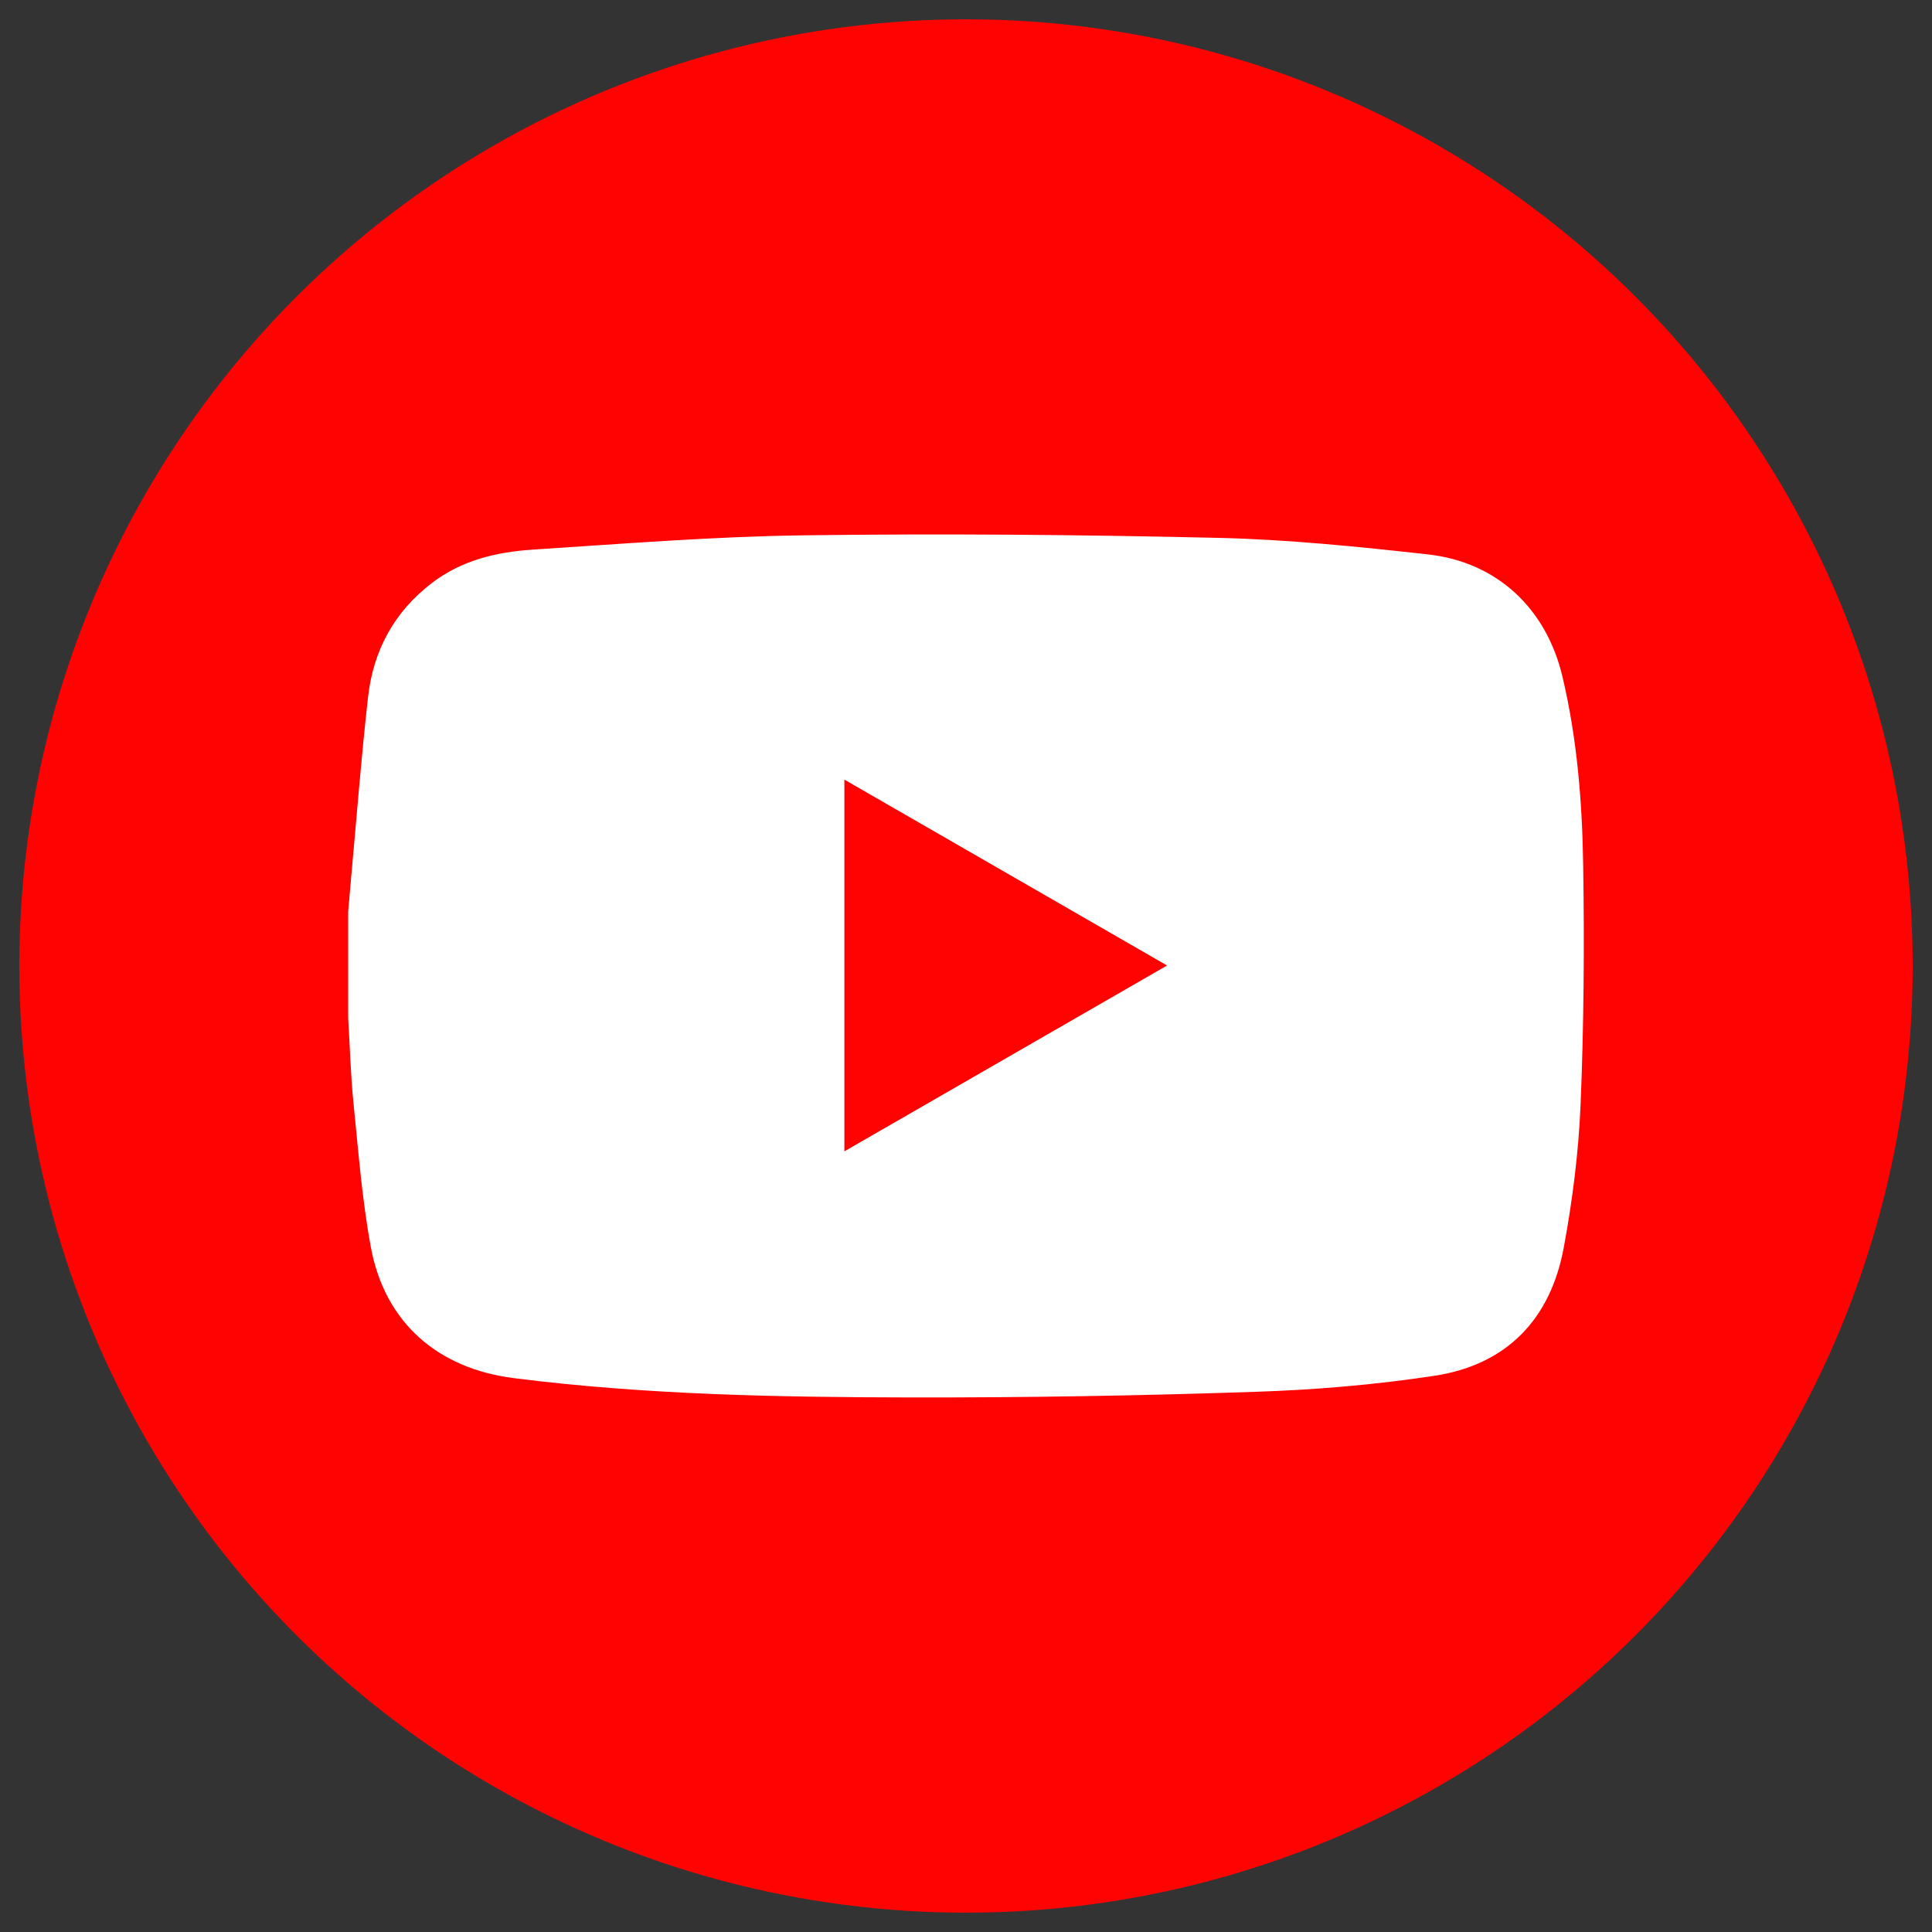
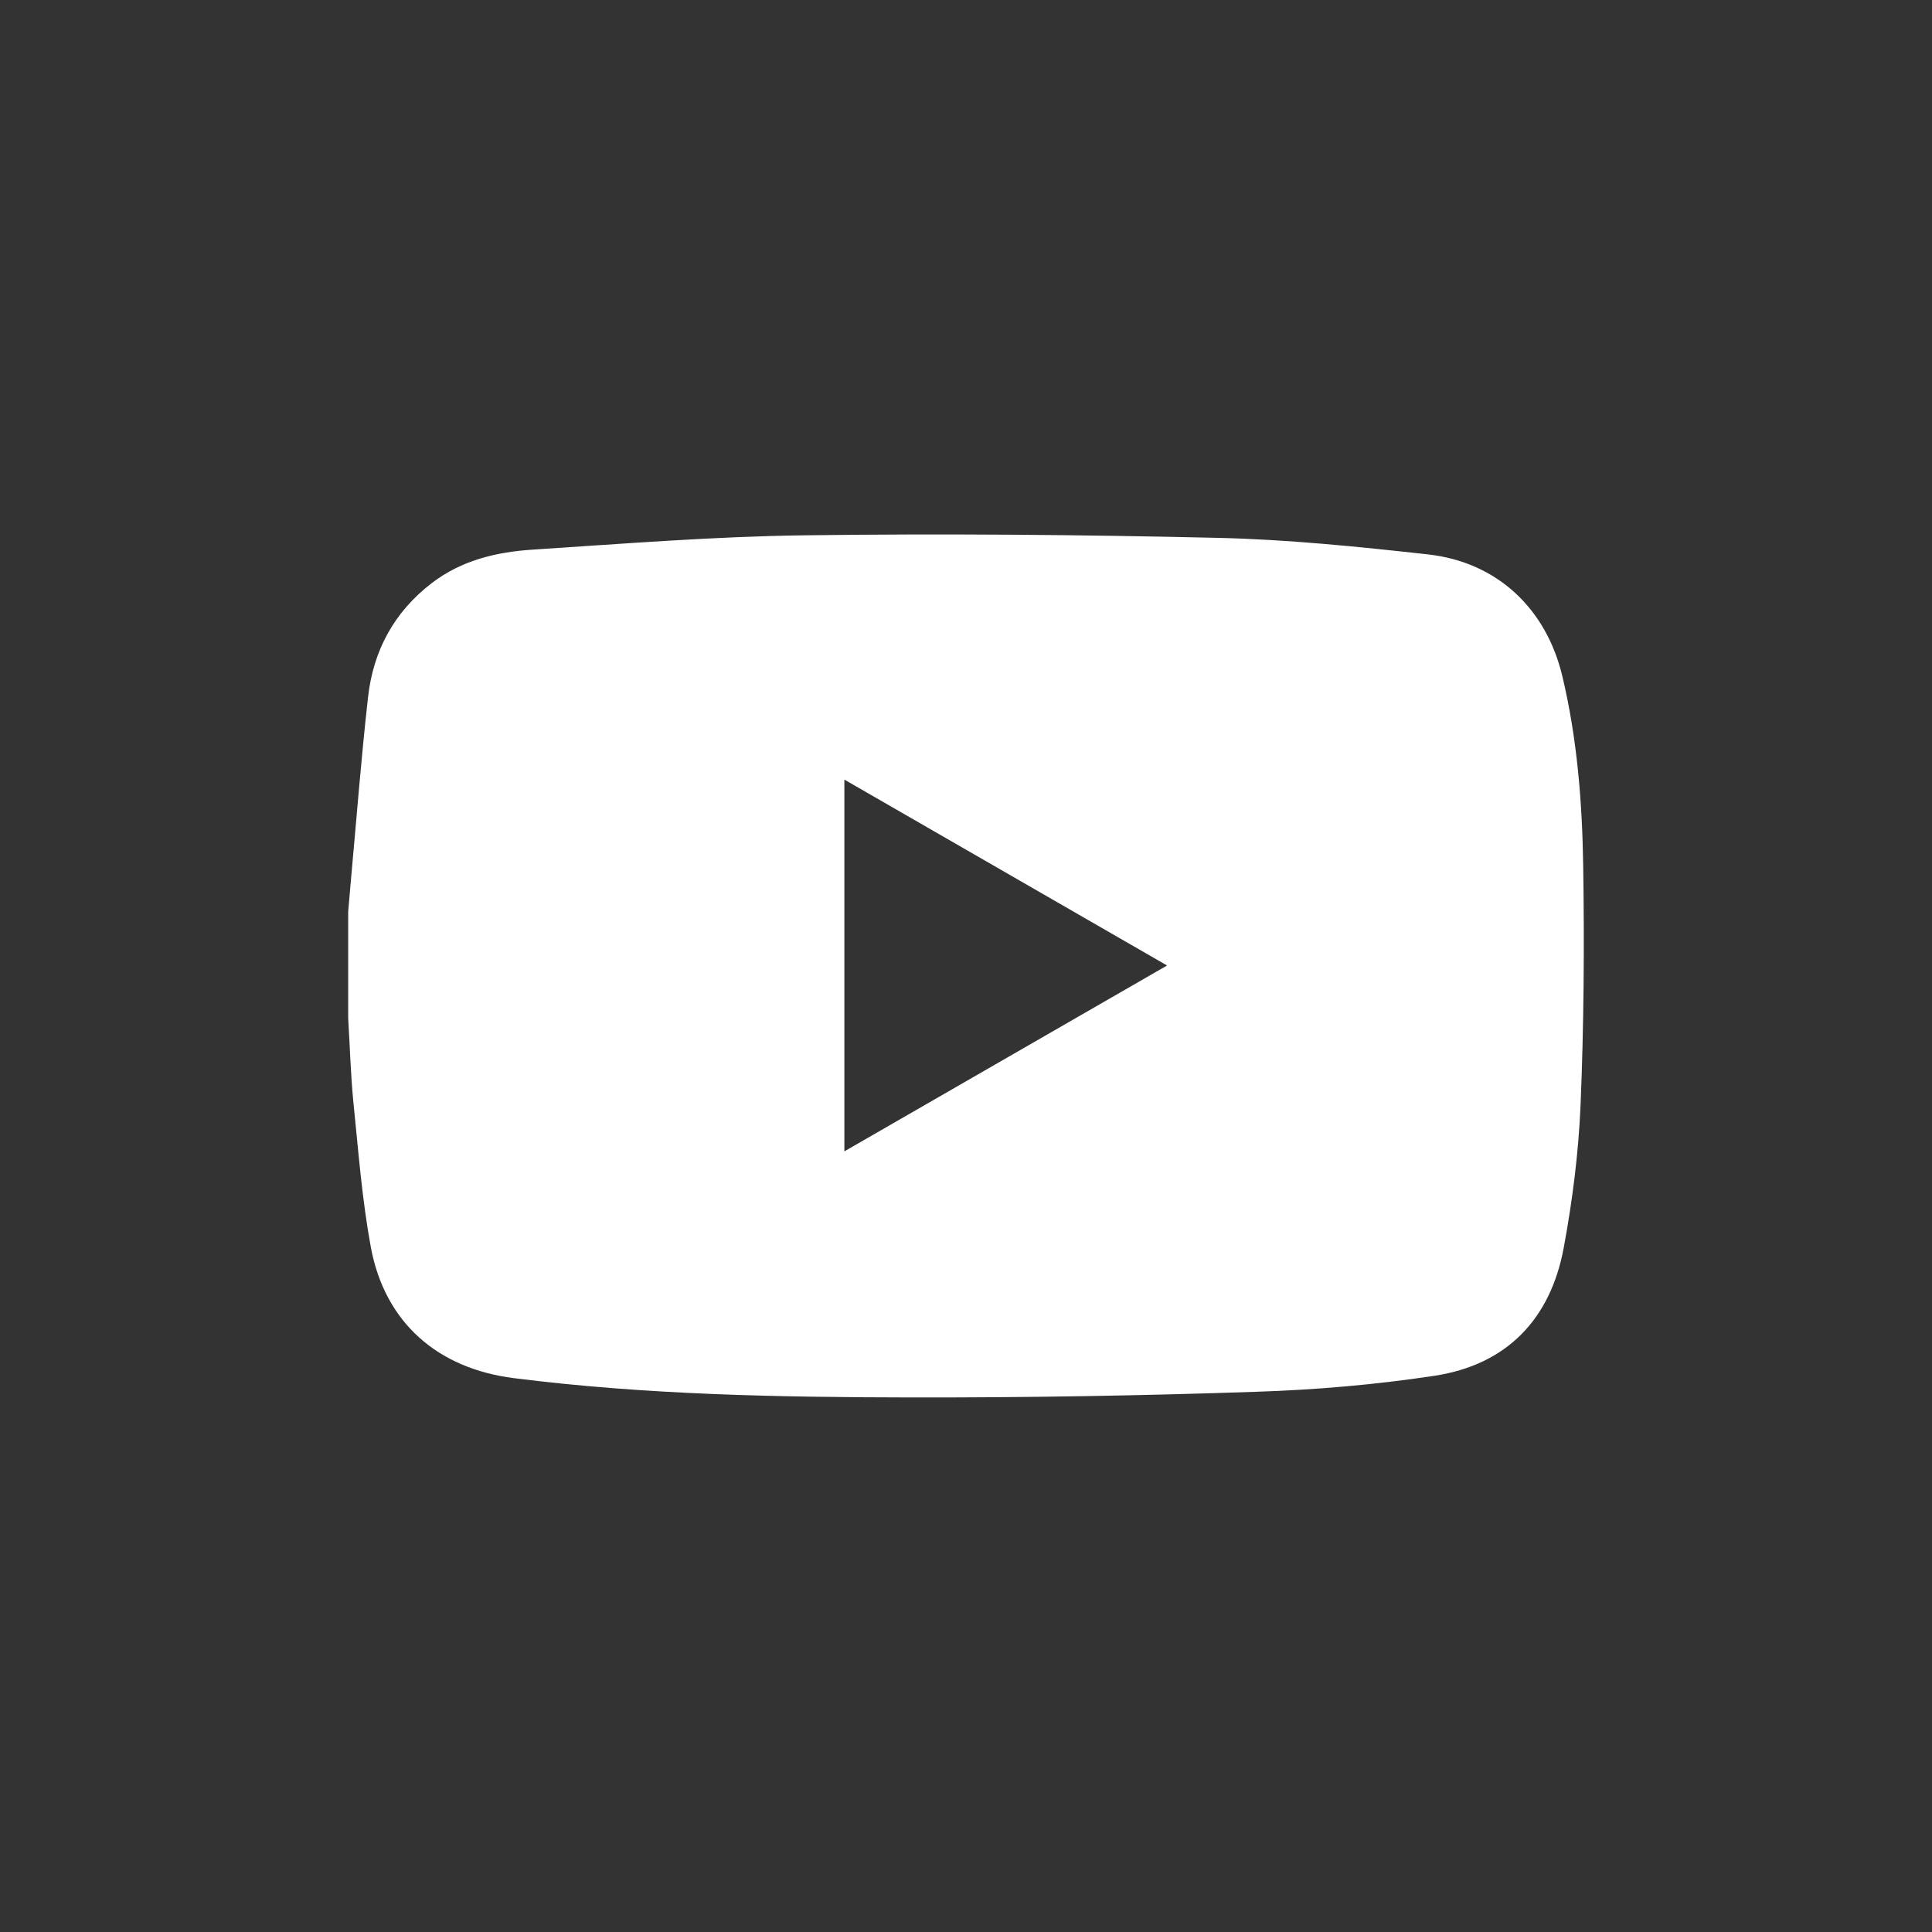
<svg xmlns="http://www.w3.org/2000/svg" version="1.1" id="Layer_1" x="0px" y="0px" width="50px" height="50px" viewBox="0 0 50 50" enable-background="new 0 0 50 50" xml:space="preserve">
  <rect x="0" y="0" width="50" height="50" fill="#333333" stroke="none" />
  <g>
-     <circle fill="#FF0302" cx="25" cy="25" r="24.5" />
-   </g>
+     </g>
  <path fill-rule="evenodd" clip-rule="evenodd" fill="#FFFFFF" d="M9.011,26.349c0-0.918,0-1.836,0-2.754  c0.021-0.247,0.042-0.493,0.064-0.74c0.147-1.607,0.27-3.217,0.451-4.821c0.135-1.197,0.674-2.197,1.649-2.944  c0.771-0.591,1.672-0.804,2.603-0.865c2.34-0.152,4.682-0.34,7.025-0.371c3.575-0.047,7.153-0.017,10.727,0.066  c1.81,0.042,3.619,0.228,5.42,0.427c1.795,0.199,3.068,1.401,3.485,3.16c0.383,1.611,0.513,3.256,0.538,4.902  c0.032,2.062,0.017,4.129-0.068,6.19c-0.052,1.232-0.21,2.473-0.435,3.688c-0.341,1.852-1.476,3.036-3.352,3.319  c-1.531,0.232-3.087,0.364-4.635,0.414c-2.96,0.101-5.922,0.15-8.882,0.146c-3.44-0.006-6.881-0.066-10.303-0.5  c-1.972-0.249-3.339-1.437-3.701-3.39c-0.228-1.235-0.323-2.498-0.451-3.75C9.075,27.804,9.055,27.075,9.011,26.349z M21.852,20.176  c0,3.227,0,6.396,0,9.621c2.792-1.608,5.545-3.193,8.352-4.81C27.397,23.371,24.643,21.783,21.852,20.176z" />
</svg>